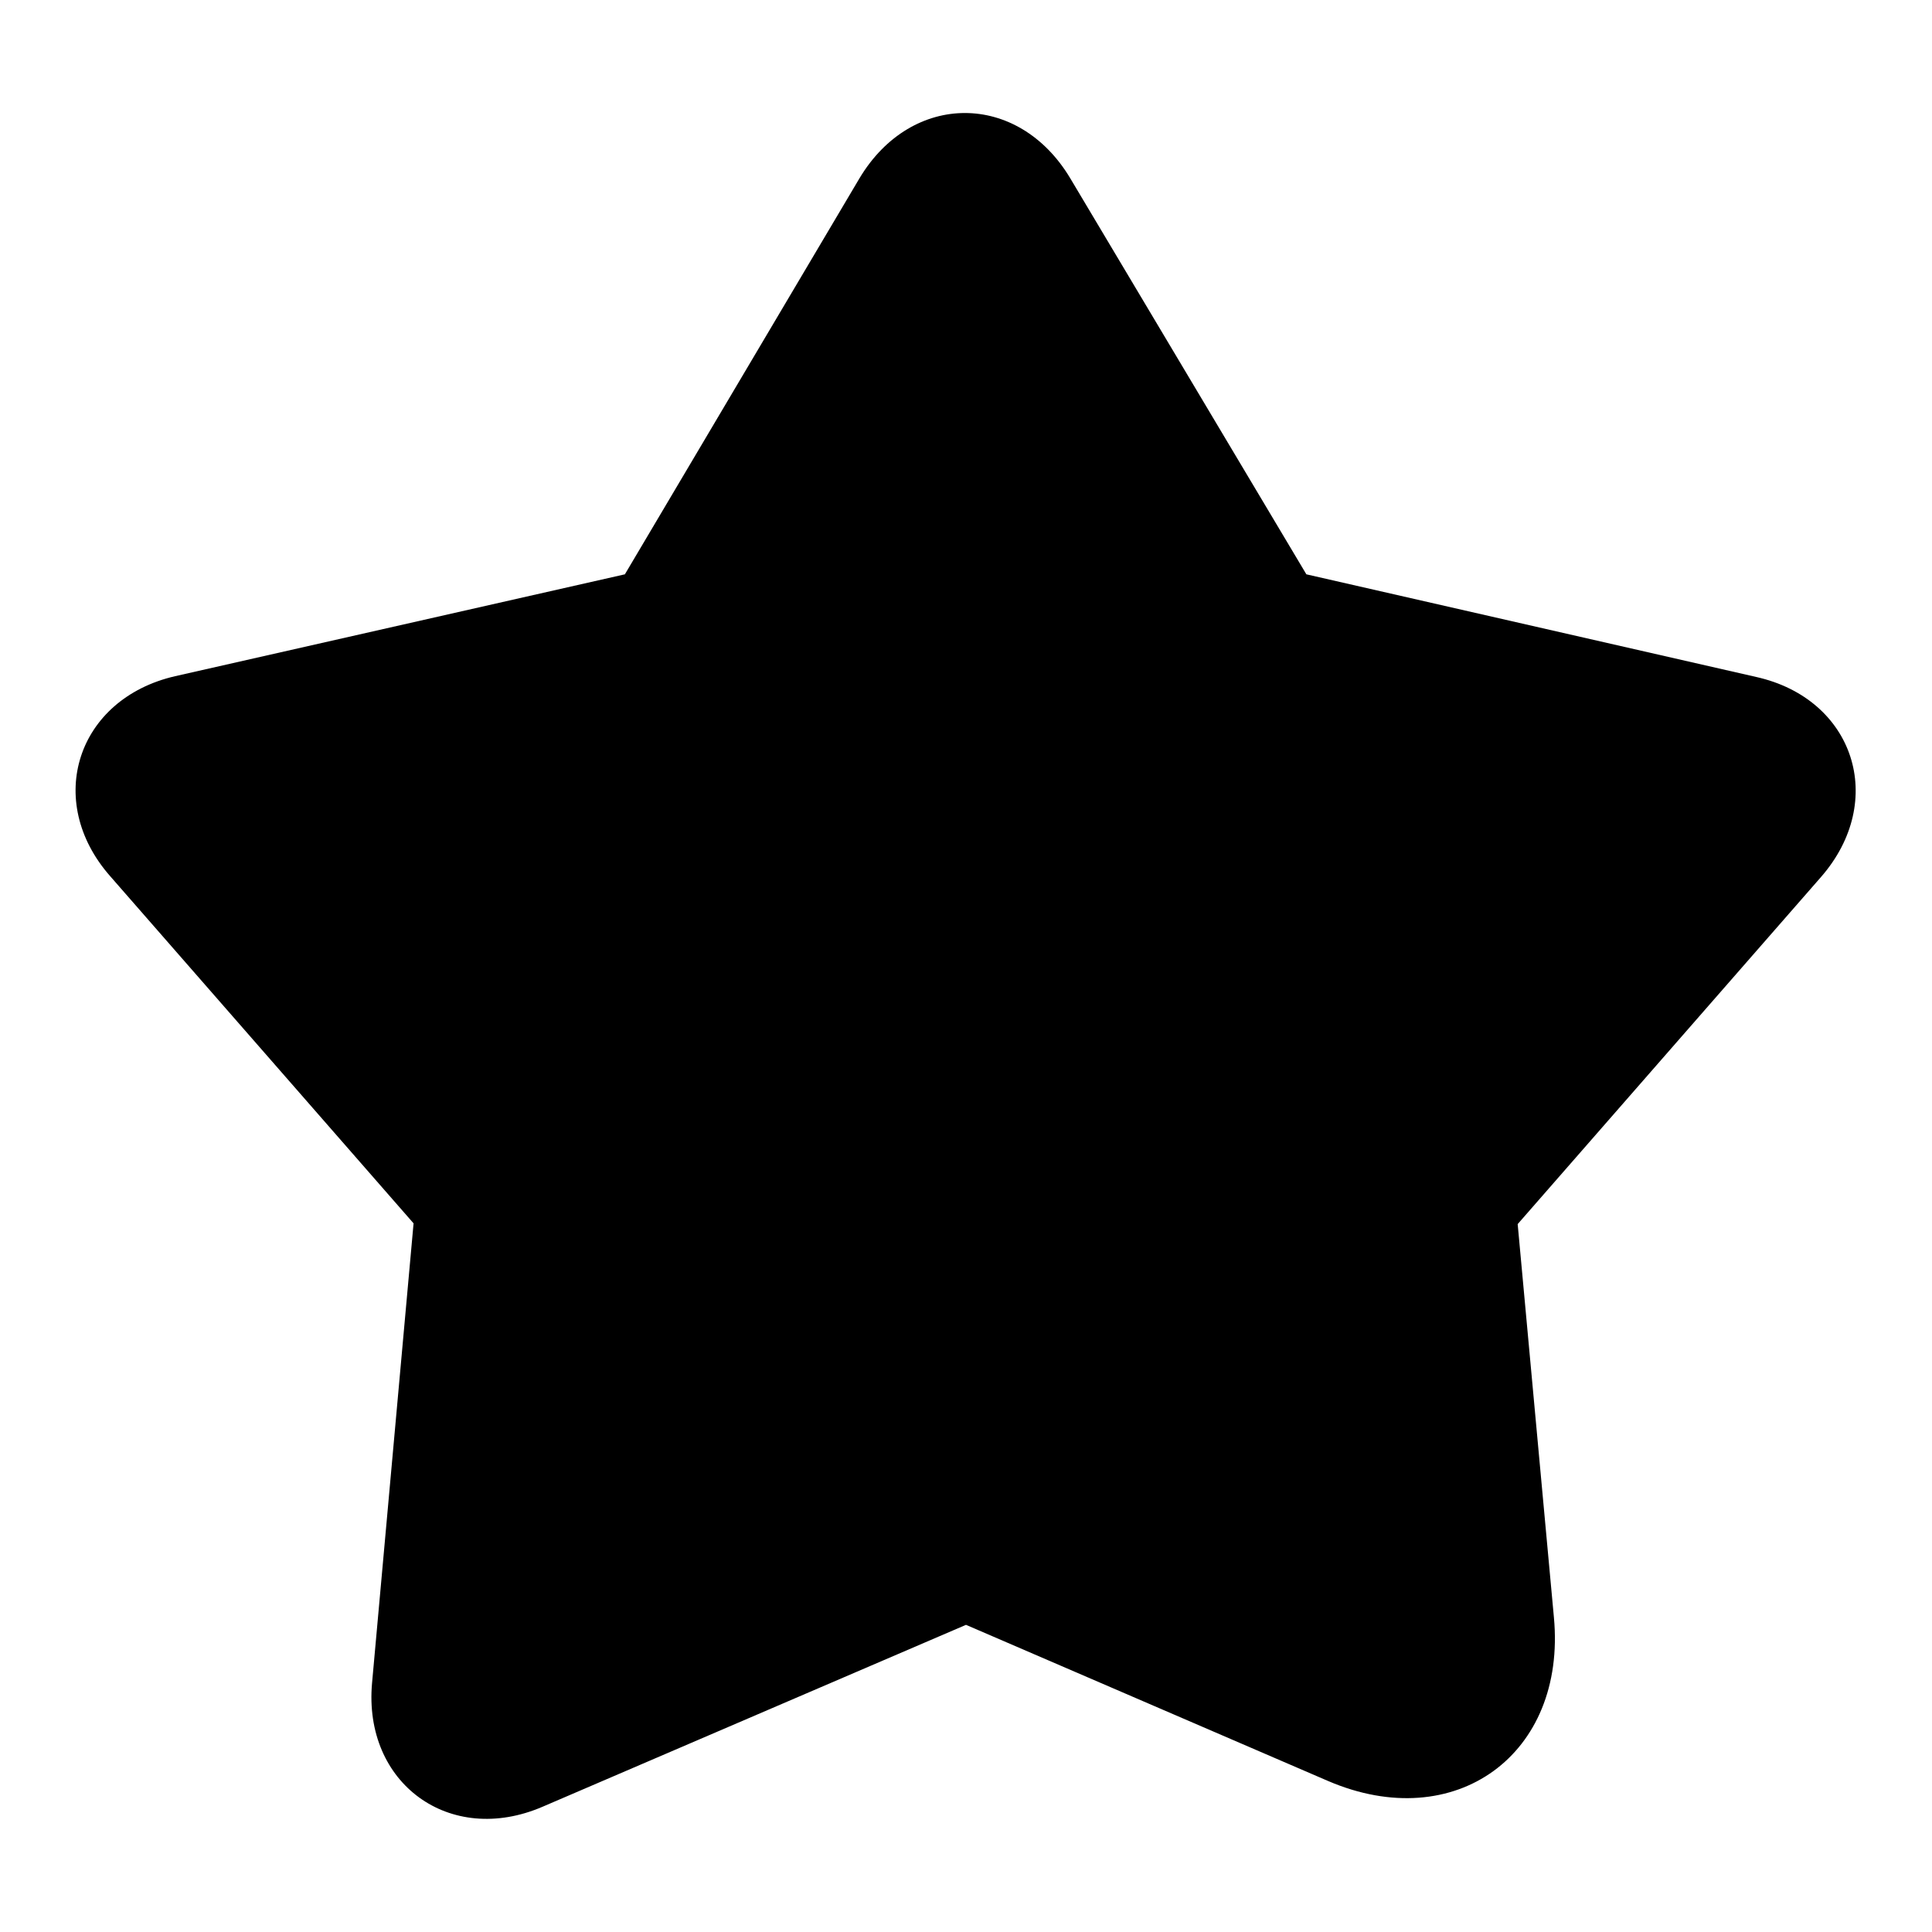
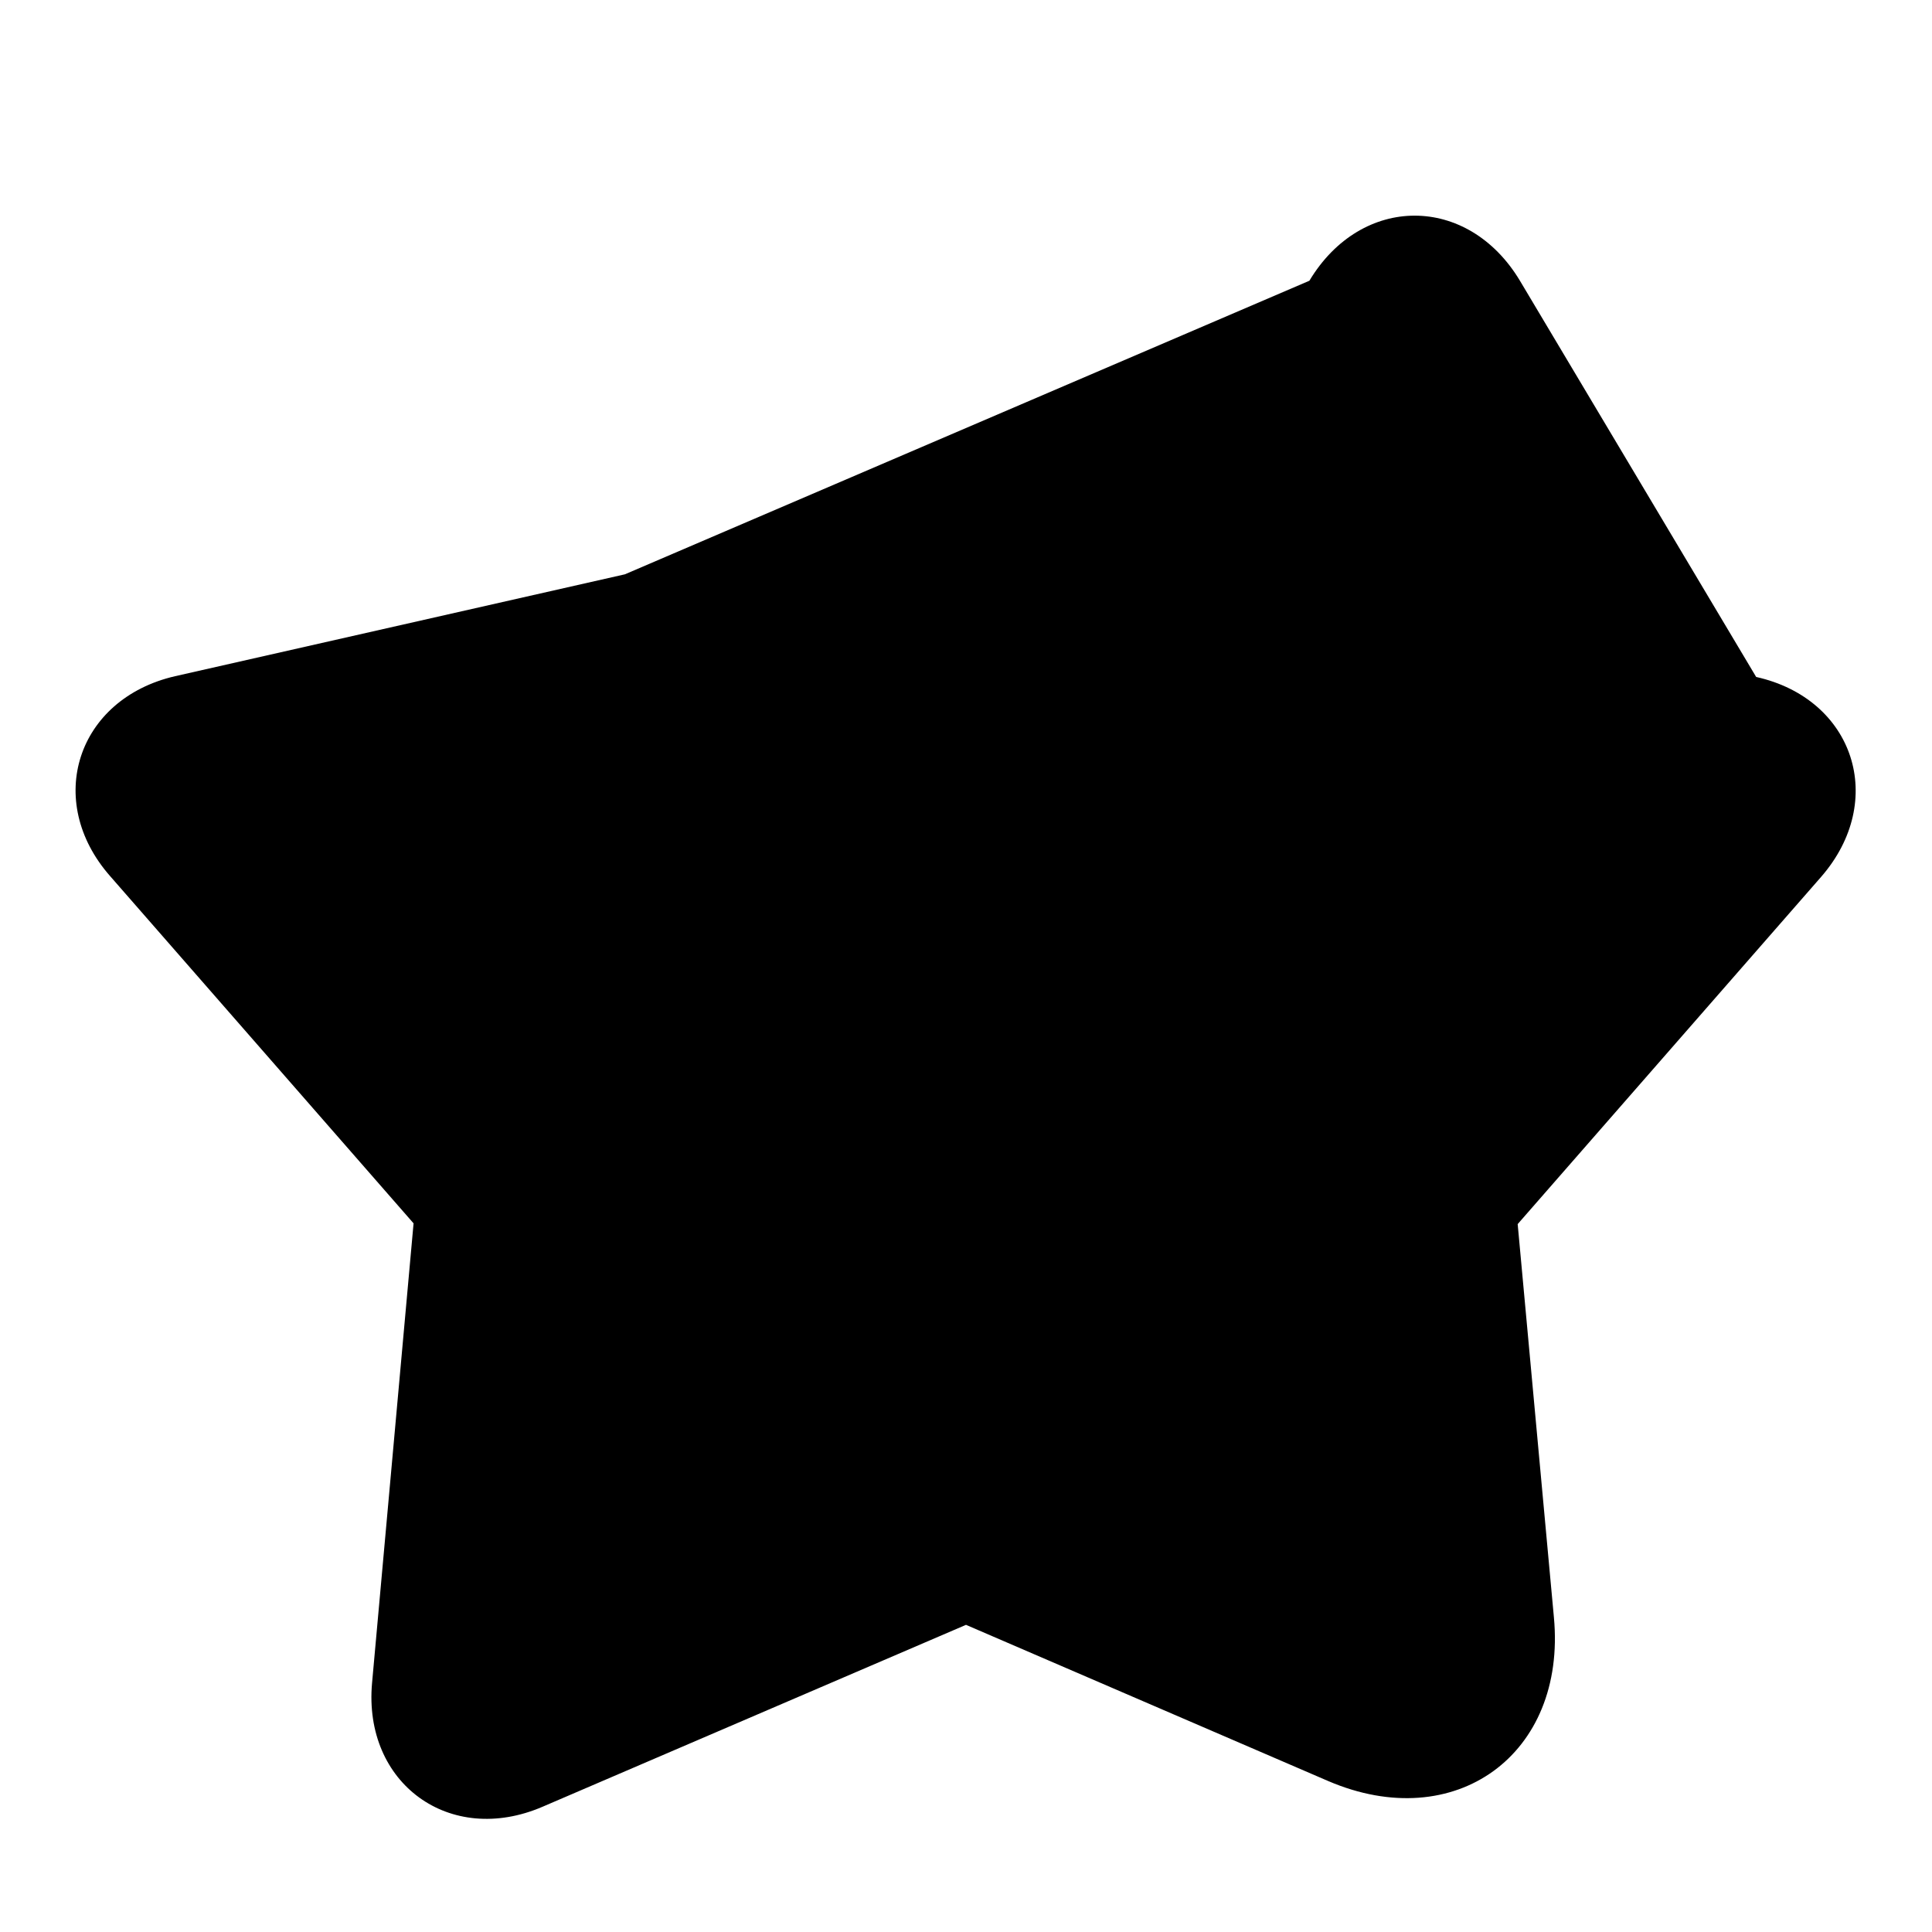
<svg xmlns="http://www.w3.org/2000/svg" version="1.1" x="0px" y="0px" viewBox="0 0 256 256" enable-background="new 0 0 256 256" xml:space="preserve">
  <g>
-     <path fill="#000000" d="M176,236c16.8,7.2,31.6-3.5,29.9-21.7l-4.8-52.1l40.2-46c8.8-10.1,4.4-23.6-8.6-26.5l-59.6-13.6l-31.3-52.5 c-6.9-11.5-21-11.5-27.9,0L82.8,76.1L23.2,89.6c-13,3-17.4,16.5-8.6,26.5l40.2,46l-5.5,60.9c-1.2,13.3,10.3,21.7,22.6,16.4 l56.1-24.1L176,236L176,236z" />
+     <path fill="#000000" d="M176,236c16.8,7.2,31.6-3.5,29.9-21.7l-4.8-52.1l40.2-46c8.8-10.1,4.4-23.6-8.6-26.5l-31.3-52.5 c-6.9-11.5-21-11.5-27.9,0L82.8,76.1L23.2,89.6c-13,3-17.4,16.5-8.6,26.5l40.2,46l-5.5,60.9c-1.2,13.3,10.3,21.7,22.6,16.4 l56.1-24.1L176,236L176,236z" />
  </g>
</svg>